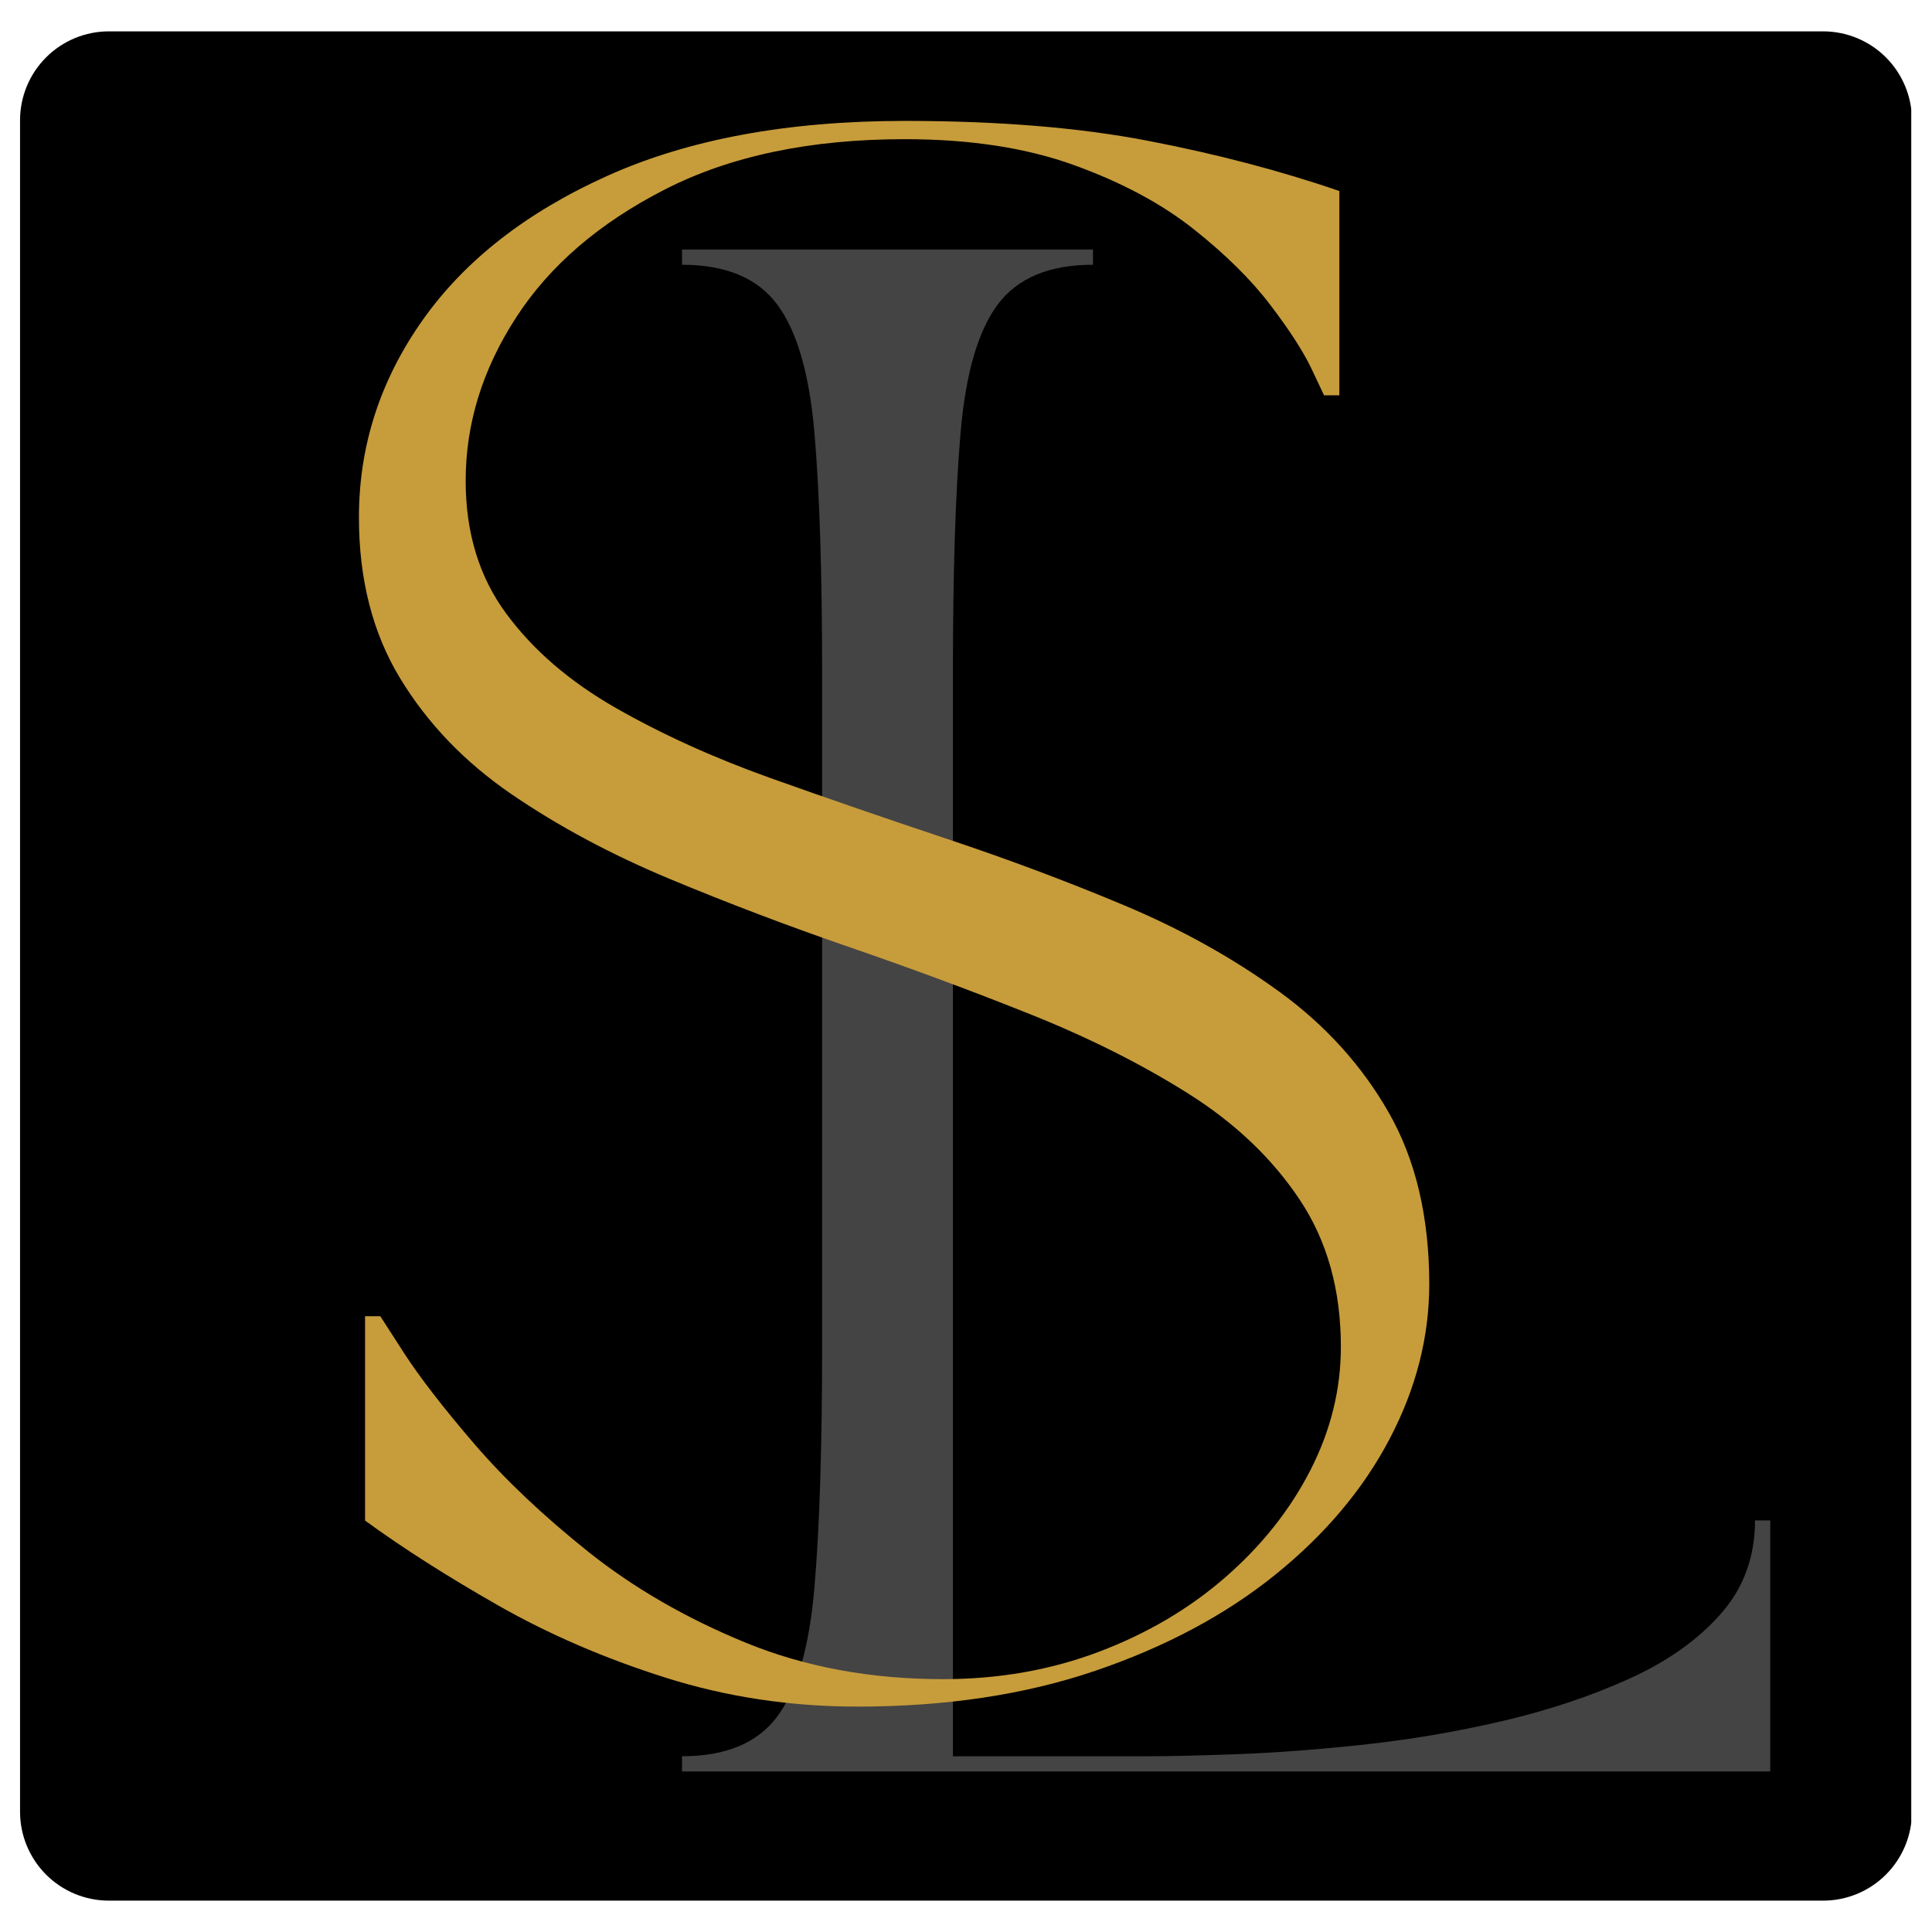
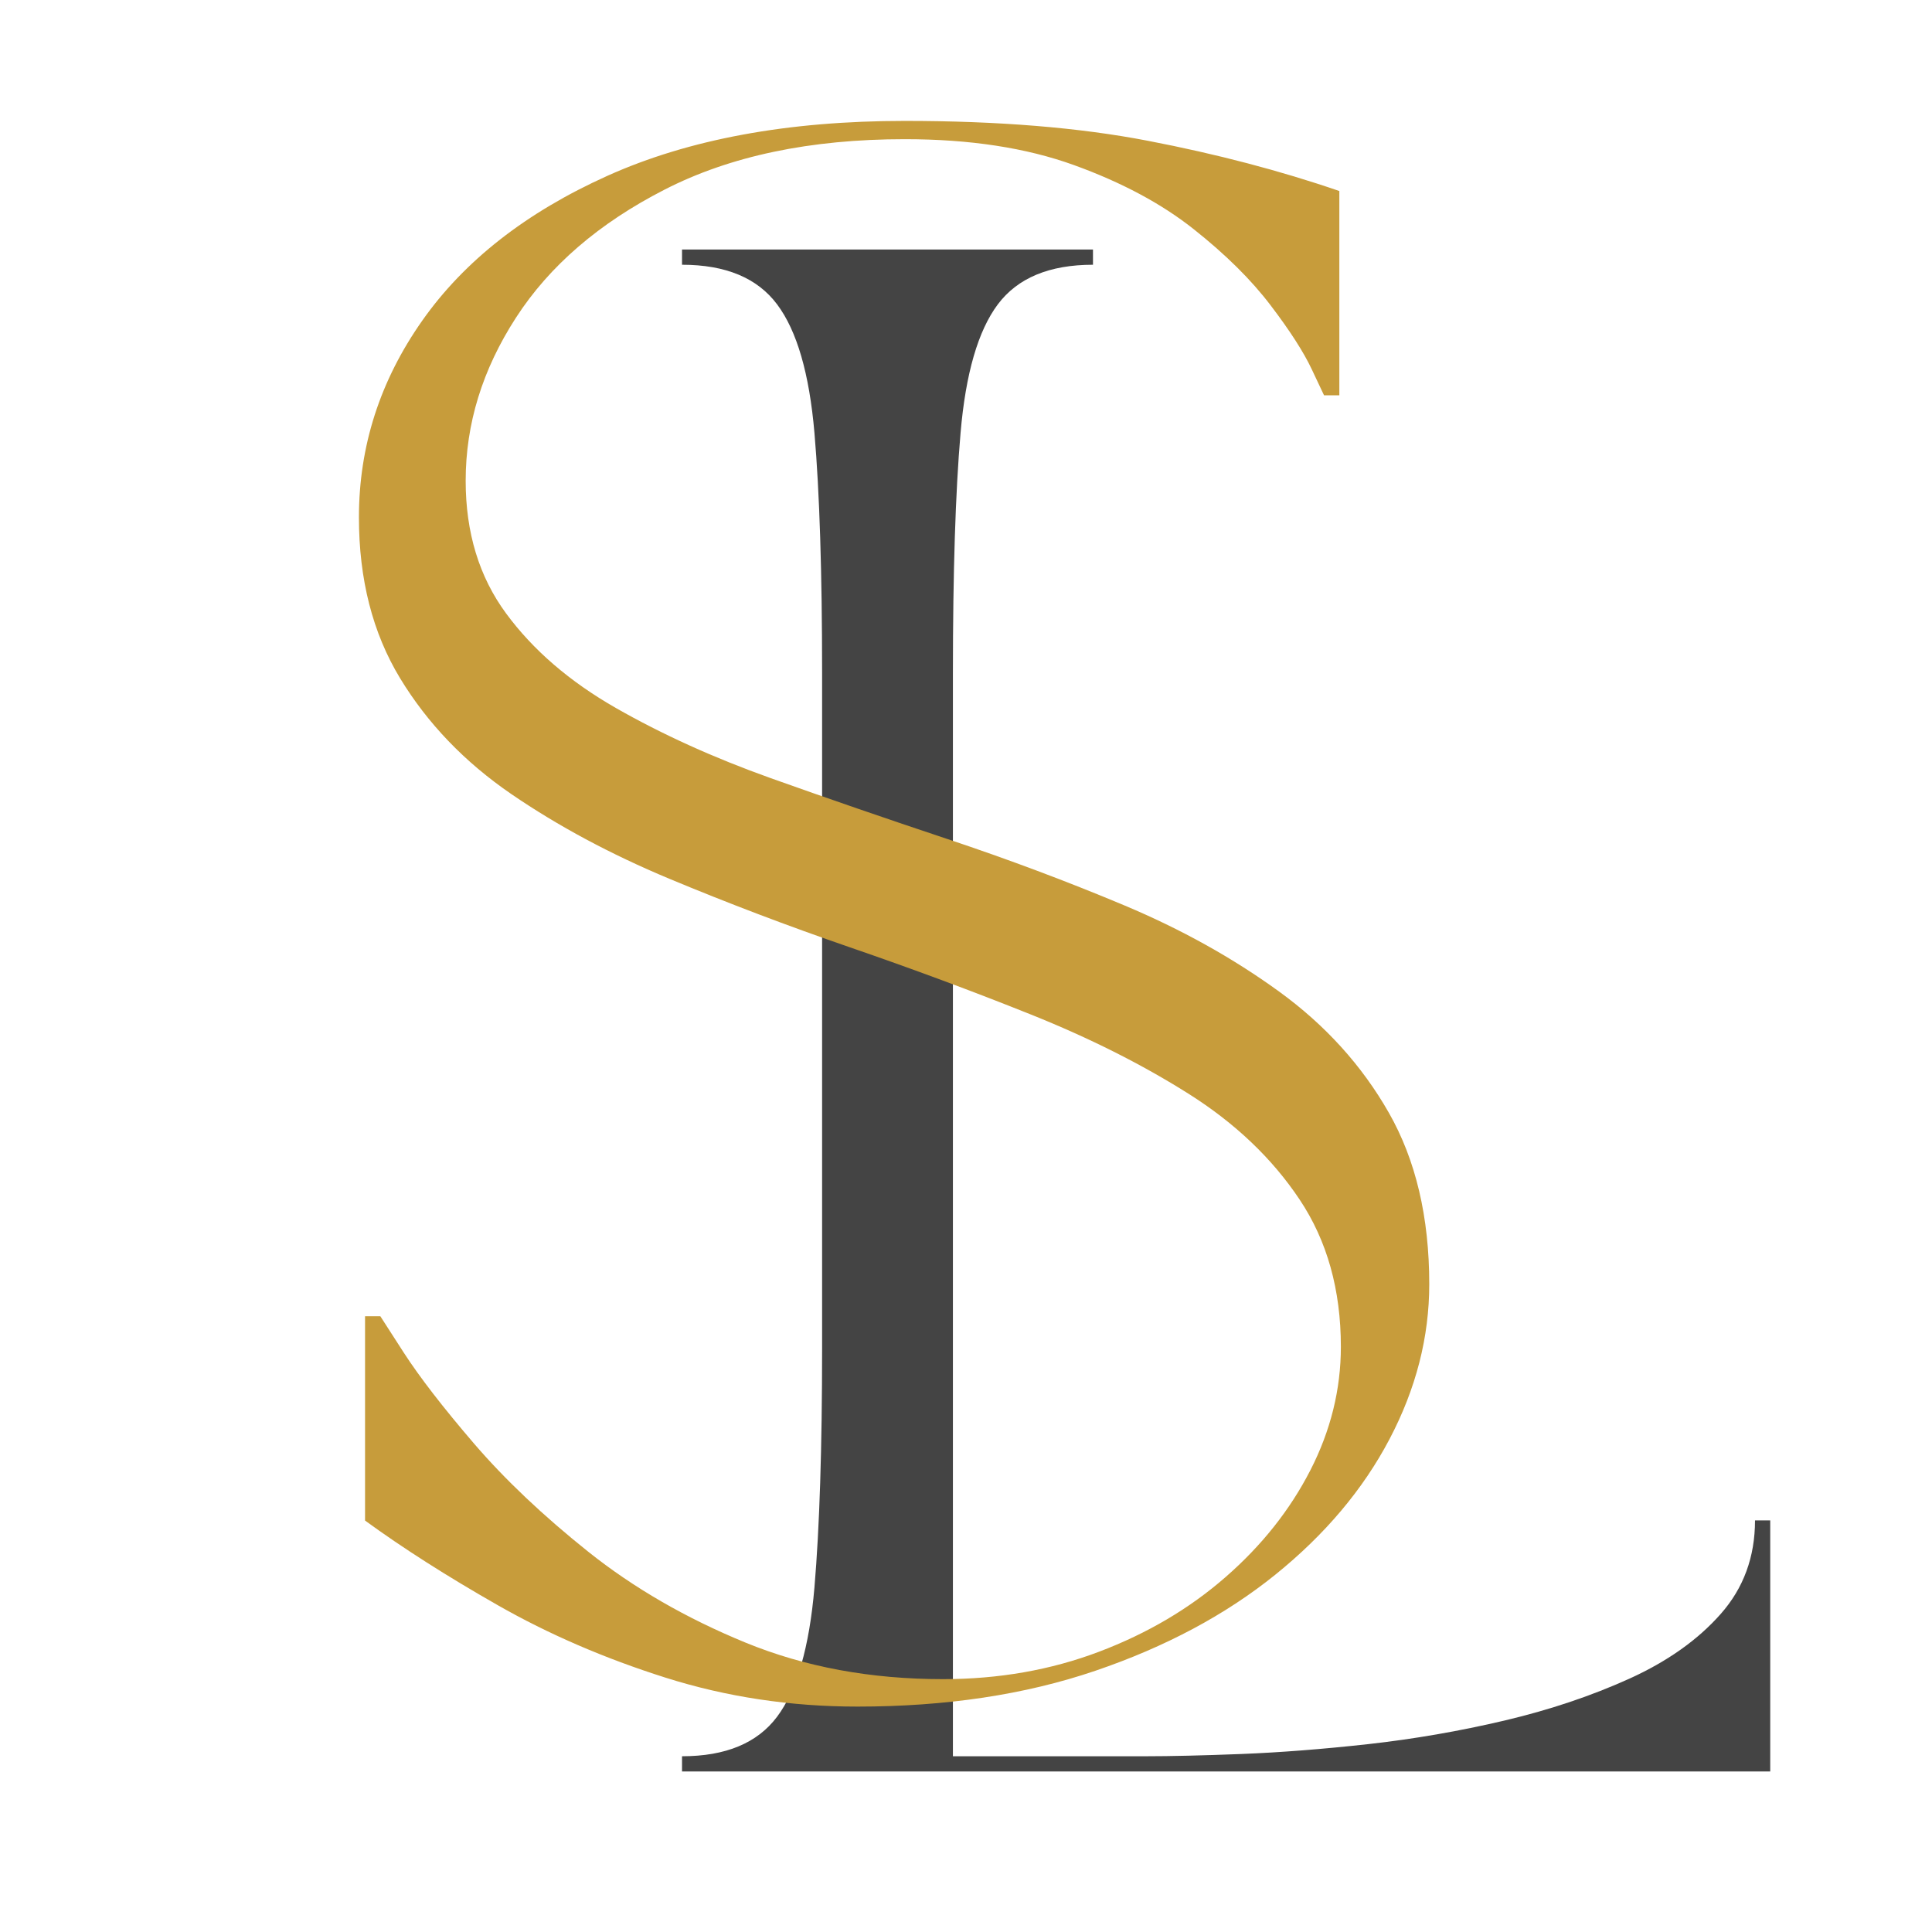
<svg xmlns="http://www.w3.org/2000/svg" width="500" zoomAndPan="magnify" viewBox="0 0 375 375" height="500" preserveAspectRatio="xMidYMid meet" version="1.0">
  <defs>
    <g />
    <clipPath id="ec50609aa0">
      <path d="M 3 6 L 372 6 L 372 368.914 L 3 368.914 Z M 3 6 " clip-rule="nonzero" />
    </clipPath>
    <clipPath id="fb2acd565d">
-       <path d="M 21.141 6.086 L 353.859 6.086 C 358.434 6.086 362.82 7.902 366.055 11.137 C 369.289 14.375 371.109 18.762 371.109 23.336 L 371.109 351.664 C 371.109 356.238 369.289 360.625 366.055 363.863 C 362.82 367.098 358.434 368.914 353.859 368.914 L 21.141 368.914 C 16.566 368.914 12.18 367.098 8.945 363.863 C 5.711 360.625 3.891 356.238 3.891 351.664 L 3.891 23.336 C 3.891 18.762 5.711 14.375 8.945 11.137 C 12.18 7.902 16.566 6.086 21.141 6.086 Z M 21.141 6.086 " clip-rule="nonzero" />
-     </clipPath>
+       </clipPath>
    <clipPath id="47650bfd9b">
-       <path d="M 0.84 0 L 368 0 L 368 362.914 L 0.84 362.914 Z M 0.84 0 " clip-rule="nonzero" />
-     </clipPath>
+       </clipPath>
    <clipPath id="d95d537b20">
      <path d="M 18.141 0.086 L 350.859 0.086 C 355.434 0.086 359.82 1.902 363.055 5.137 C 366.289 8.375 368.109 12.762 368.109 17.336 L 368.109 345.664 C 368.109 350.238 366.289 354.625 363.055 357.863 C 359.82 361.098 355.434 362.914 350.859 362.914 L 18.141 362.914 C 13.566 362.914 9.18 361.098 5.945 357.863 C 2.711 354.625 0.891 350.238 0.891 345.664 L 0.891 17.336 C 0.891 12.762 2.711 8.375 5.945 5.137 C 9.18 1.902 13.566 0.086 18.141 0.086 Z M 18.141 0.086 " clip-rule="nonzero" />
    </clipPath>
    <clipPath id="3a841327ee">
      <rect x="0" width="369" y="0" height="363" />
    </clipPath>
    <clipPath id="215642f7da">
      <rect x="0" width="232" y="0" height="333" />
    </clipPath>
    <clipPath id="81c97818b4">
      <rect x="0" width="246" y="0" height="356" />
    </clipPath>
  </defs>
  <g clip-path="url(#ec50609aa0)">
    <g clip-path="url(#fb2acd565d)">
      <g transform="matrix(1, 0, 0, 1, 3, 6)">
        <g clip-path="url(#3a841327ee)">
          <g clip-path="url(#47650bfd9b)">
            <g clip-path="url(#d95d537b20)">
              <path fill="#000000" d="M 0.891 0.086 L 367.973 0.086 L 367.973 362.914 L 0.891 362.914 Z M 0.891 0.086 " fill-opacity="1" fill-rule="nonzero" />
            </g>
          </g>
        </g>
      </g>
    </g>
  </g>
  <g transform="matrix(1, 0, 0, 1, 122, 42)">
    <g clip-path="url(#215642f7da)">
      <g fill="#444444" fill-opacity="1">
        <g transform="translate(1.522, 301.841)">
          <g>
            <path d="M 8.859 -295.406 L 88.625 -295.406 L 88.625 -292.453 C 80.156 -292.453 74 -289.891 70.156 -284.766 C 66.32 -279.648 63.91 -271.332 62.922 -259.812 C 61.93 -248.289 61.438 -232.781 61.438 -213.281 L 61.438 -2.953 L 98.969 -2.953 C 103.688 -2.953 109.836 -3.098 117.422 -3.391 C 125.004 -3.691 133.227 -4.332 142.094 -5.312 C 150.957 -6.301 159.77 -7.828 168.531 -9.891 C 177.289 -11.961 185.363 -14.672 192.75 -18.016 C 200.133 -21.367 206.039 -25.555 210.469 -30.578 C 214.906 -35.598 217.125 -41.648 217.125 -48.734 L 220.078 -48.734 L 220.078 0 L 8.859 0 L 8.859 -2.953 C 17.328 -2.953 23.477 -5.508 27.312 -10.625 C 31.156 -15.75 33.57 -24.117 34.562 -35.734 C 35.551 -47.359 36.047 -62.82 36.047 -82.125 L 36.047 -213.281 C 36.047 -232.781 35.551 -248.289 34.562 -259.812 C 33.57 -271.332 31.156 -279.648 27.312 -284.766 C 23.477 -289.891 17.328 -292.453 8.859 -292.453 Z M 8.859 -295.406 " />
          </g>
        </g>
      </g>
    </g>
  </g>
  <g transform="matrix(1, 0, 0, 1, 51, 19)">
    <g clip-path="url(#81c97818b4)">
      <g fill="#c79c3b" fill-opacity="1">
        <g transform="translate(0.918, 306.327)">
          <g>
            <path d="M 17.75 -224.906 C 17.75 -238.719 21.844 -251.441 30.031 -263.078 C 38.219 -274.723 50.203 -284.098 65.984 -291.203 C 81.773 -298.305 101.016 -301.859 123.703 -301.859 C 141.848 -301.859 157.578 -300.57 170.891 -298 C 184.211 -295.438 196.598 -292.188 208.047 -288.25 L 208.047 -248.594 L 205.078 -248.594 C 205.078 -248.594 204.285 -250.27 202.703 -253.625 C 201.129 -256.977 198.469 -261.117 194.719 -266.047 C 190.977 -270.984 186 -275.914 179.781 -280.844 C 173.562 -285.781 165.816 -289.926 156.547 -293.281 C 147.273 -296.633 136.328 -298.312 123.703 -298.312 C 105.359 -298.312 89.82 -295.051 77.094 -288.531 C 64.363 -282.02 54.742 -273.734 48.234 -263.672 C 41.723 -253.617 38.469 -243.066 38.469 -232.016 C 38.469 -221.953 41.082 -213.367 46.312 -206.266 C 51.539 -199.16 58.645 -193.039 67.625 -187.906 C 76.602 -182.781 86.613 -178.242 97.656 -174.297 C 108.707 -170.359 120.148 -166.414 131.984 -162.469 C 143.828 -158.52 155.27 -154.227 166.312 -149.594 C 177.363 -144.957 187.375 -139.383 196.344 -132.875 C 205.32 -126.363 212.426 -118.52 217.656 -109.344 C 222.883 -100.176 225.5 -89.082 225.5 -76.062 C 225.5 -65.801 222.93 -55.785 217.797 -46.016 C 212.672 -36.254 205.273 -27.473 195.609 -19.672 C 185.941 -11.879 174.301 -5.664 160.688 -1.031 C 147.082 3.602 131.695 5.922 114.531 5.922 C 101.508 5.922 89.078 4.047 77.234 0.297 C 65.398 -3.453 54.551 -8.141 44.688 -13.766 C 34.82 -19.391 26.238 -24.863 18.938 -30.188 L 18.938 -69.844 L 21.906 -69.844 C 21.906 -69.844 23.43 -67.473 26.484 -62.734 C 29.547 -58.004 34.082 -52.133 40.094 -45.125 C 46.113 -38.125 53.516 -31.117 62.297 -24.109 C 71.078 -17.109 81.238 -11.238 92.781 -6.5 C 104.32 -1.77 117.094 0.594 131.094 0.594 C 141.945 0.594 152.055 -1.18 161.422 -4.734 C 170.797 -8.285 178.984 -13.117 185.984 -19.234 C 192.992 -25.348 198.473 -32.254 202.422 -39.953 C 206.367 -47.648 208.344 -55.641 208.344 -63.922 C 208.344 -74.973 205.676 -84.492 200.344 -92.484 C 195.02 -100.473 187.82 -107.328 178.75 -113.047 C 169.676 -118.766 159.461 -123.895 148.109 -128.438 C 136.766 -132.977 125.078 -137.316 113.047 -141.453 C 101.016 -145.598 89.328 -150.035 77.984 -154.766 C 66.641 -159.504 56.426 -164.977 47.344 -171.188 C 38.27 -177.406 31.066 -184.906 25.734 -193.688 C 20.41 -202.469 17.75 -212.875 17.75 -224.906 Z M 17.75 -224.906 " />
          </g>
        </g>
      </g>
    </g>
  </g>
</svg>